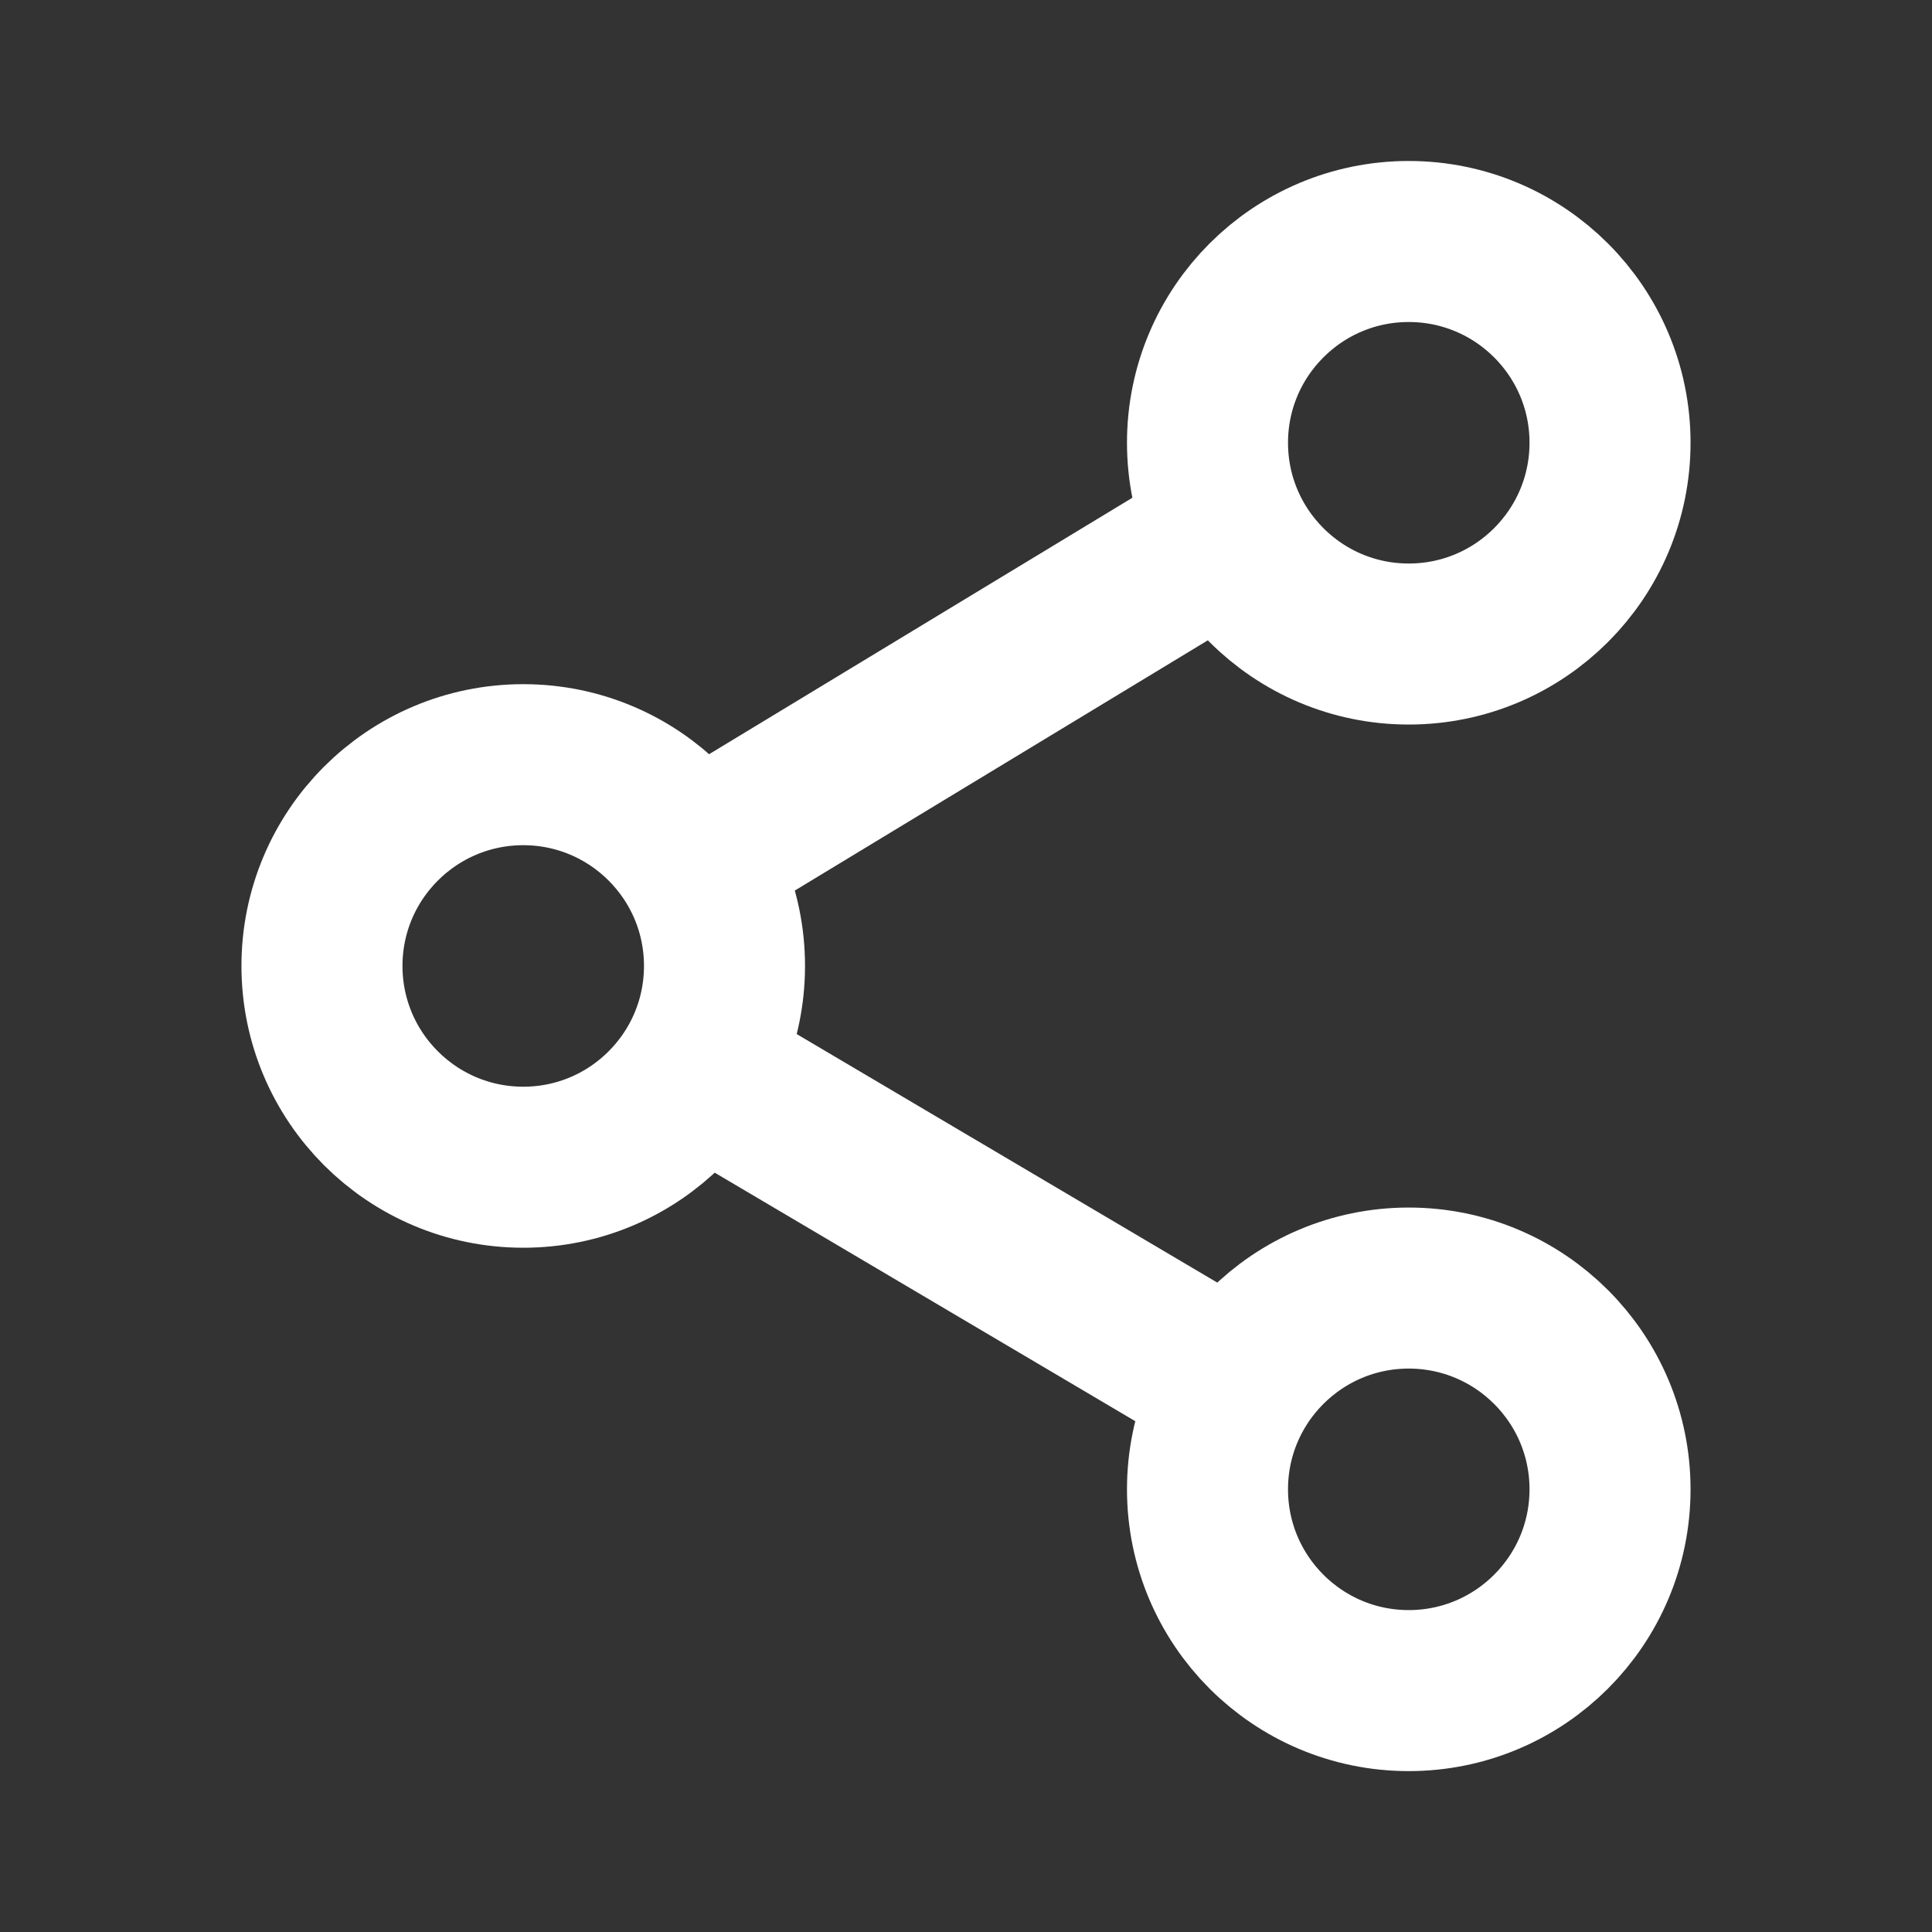
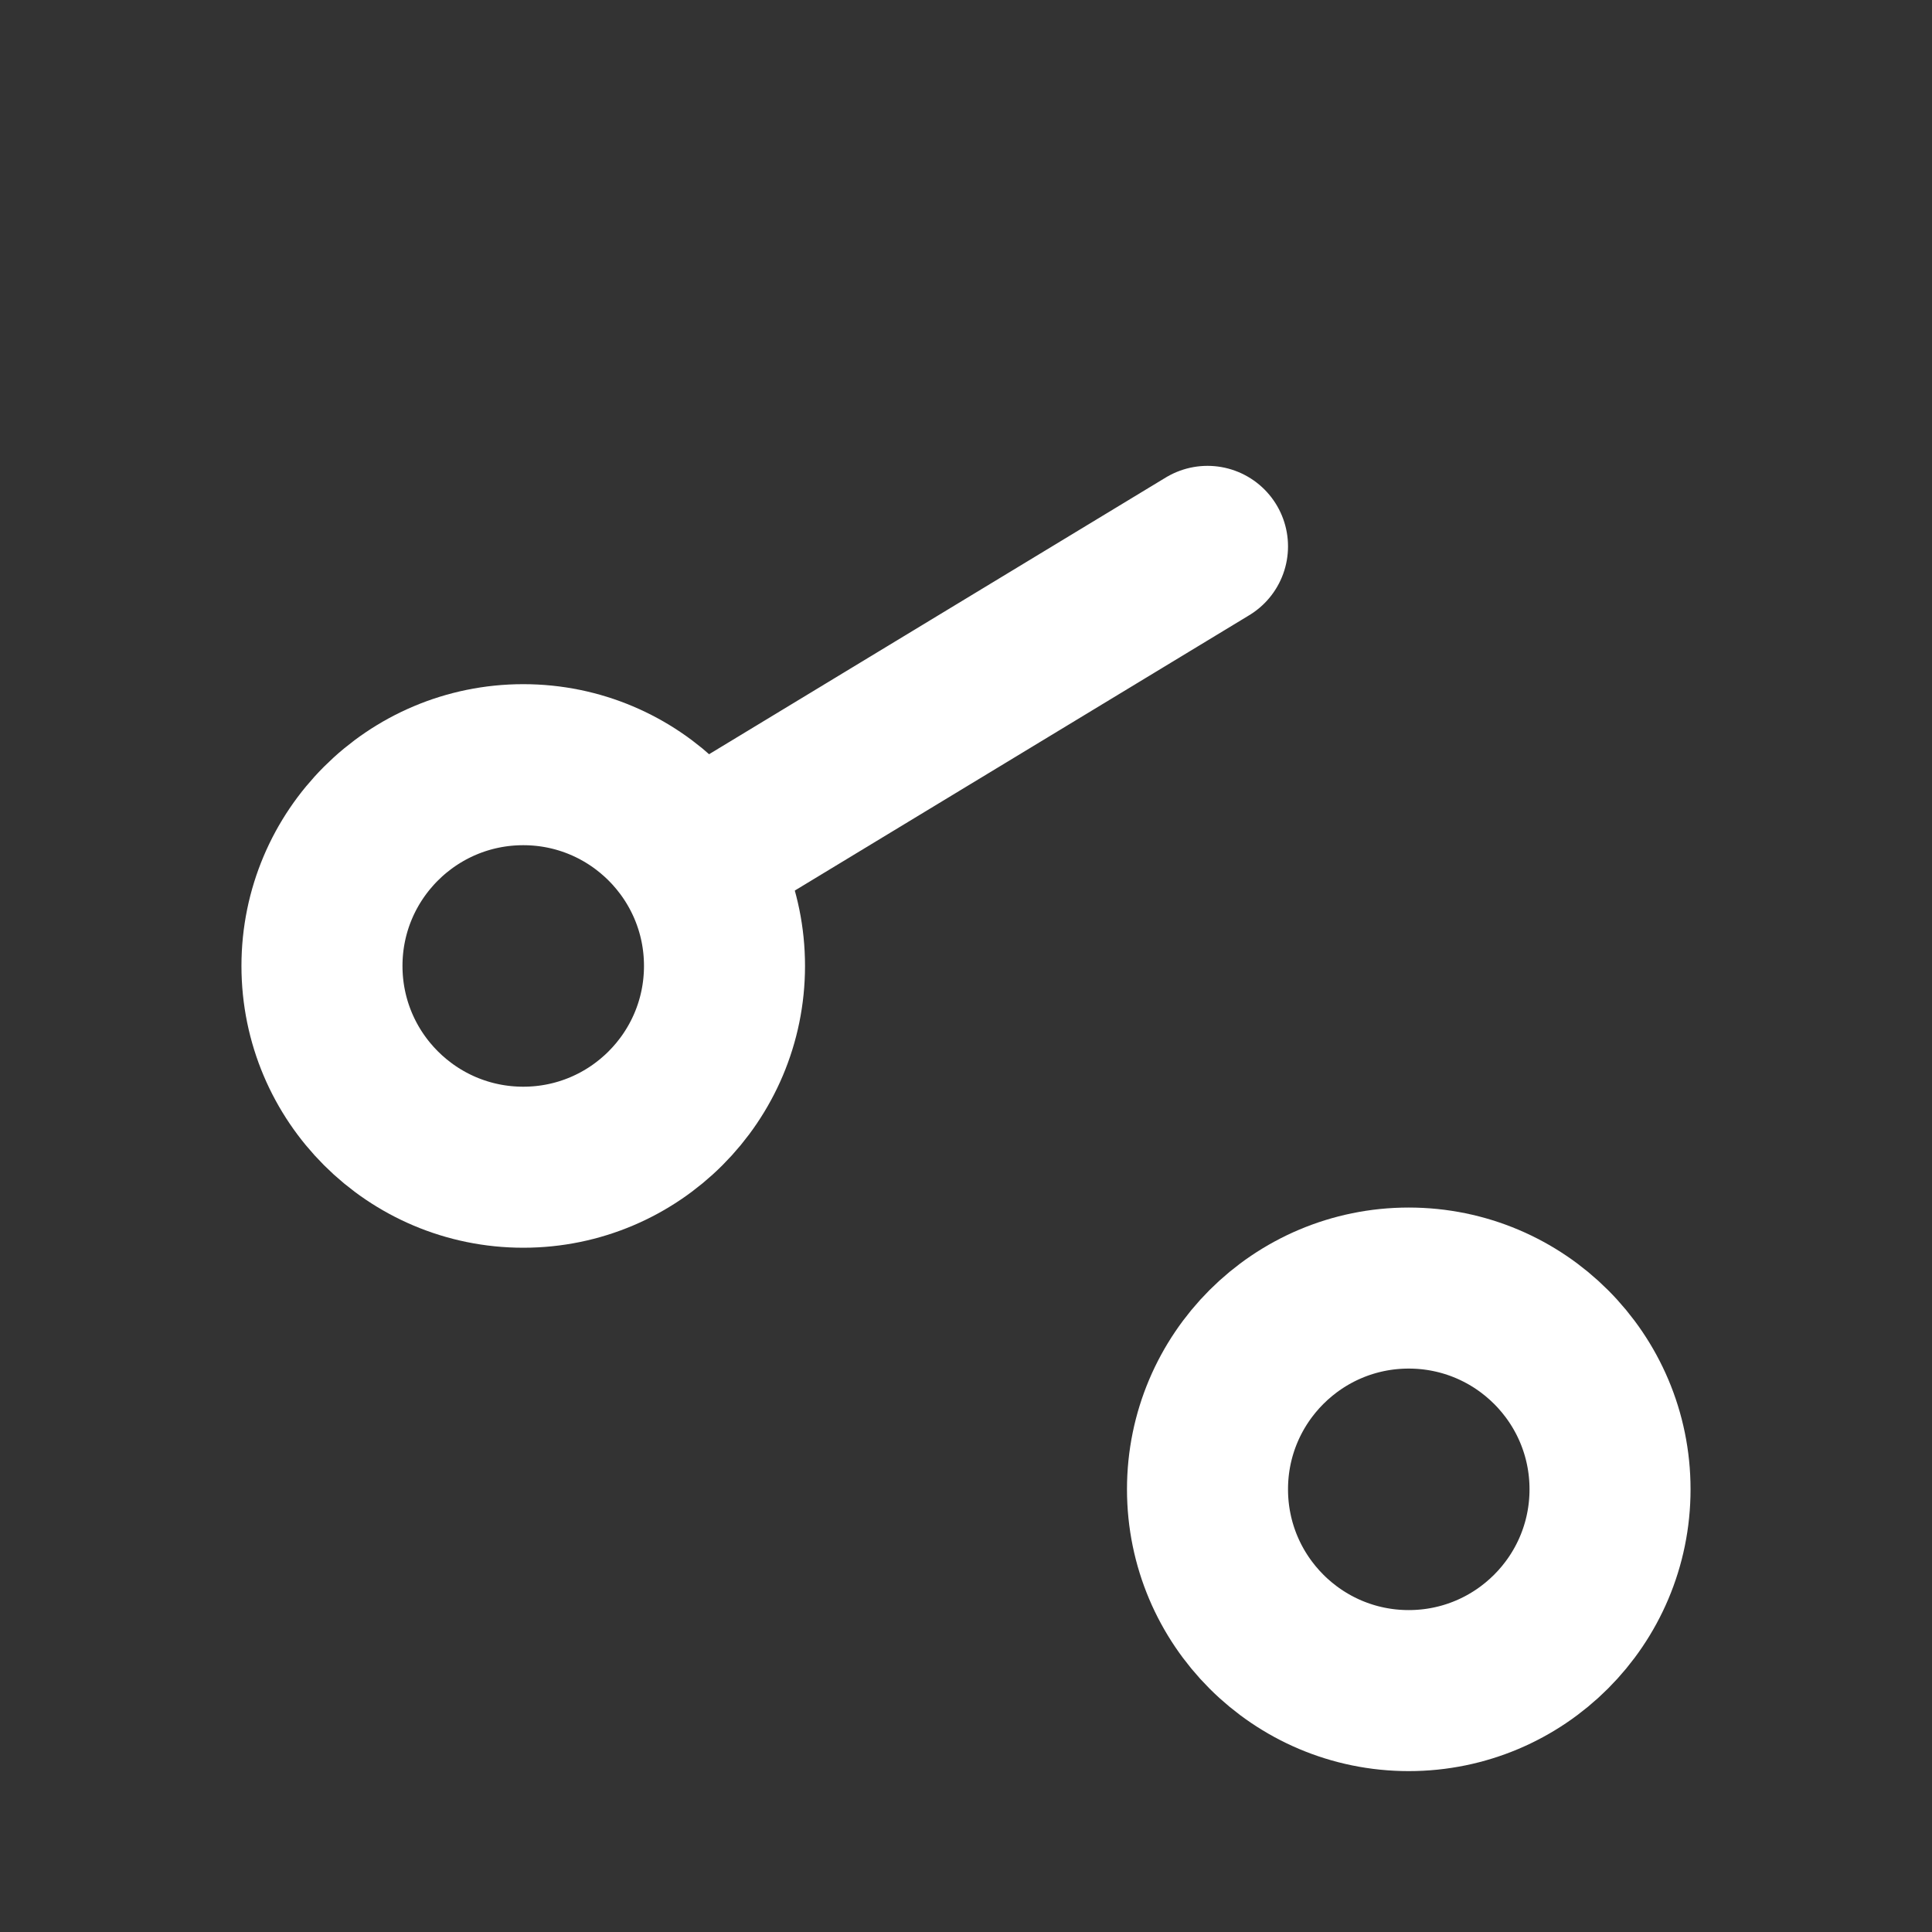
<svg xmlns="http://www.w3.org/2000/svg" width="20" height="20" viewBox="0 0 20 20" fill="none">
  <rect x="0" y="0" width="20" height="20" fill="#333333" stroke="none" />
  <g id="Frame">
-     <path id="Vector" d="M14.583 6.667C15.734 6.667 16.667 5.734 16.667 4.583C16.667 3.433 15.734 2.5 14.583 2.5C13.433 2.5 12.5 3.433 12.5 4.583C12.5 5.734 13.433 6.667 14.583 6.667Z" stroke="#ffffff" stroke-width="1.667" stroke-linejoin="round" />
    <path id="Vector_2" d="M5.417 12.083C6.567 12.083 7.5 11.15 7.5 9.999C7.5 8.849 6.567 7.916 5.417 7.916C4.266 7.916 3.333 8.849 3.333 9.999C3.333 11.15 4.266 12.083 5.417 12.083Z" stroke="#ffffff" stroke-width="1.667" stroke-linejoin="round" />
    <path id="Vector_3" d="M12.5 5.656L7.225 8.852" stroke="#ffffff" stroke-width="1.667" stroke-linecap="round" stroke-linejoin="round" />
-     <path id="Vector_4" d="M7.224 11.068L12.783 14.353" stroke="#ffffff" stroke-width="1.667" stroke-linecap="round" stroke-linejoin="round" />
    <path id="Vector_5" d="M14.583 13.334C15.734 13.334 16.667 14.267 16.667 15.417C16.667 16.568 15.734 17.501 14.583 17.501C13.433 17.501 12.5 16.568 12.5 15.417C12.5 14.267 13.433 13.334 14.583 13.334Z" stroke="#ffffff" stroke-width="1.667" stroke-linejoin="round" />
  </g>
</svg>